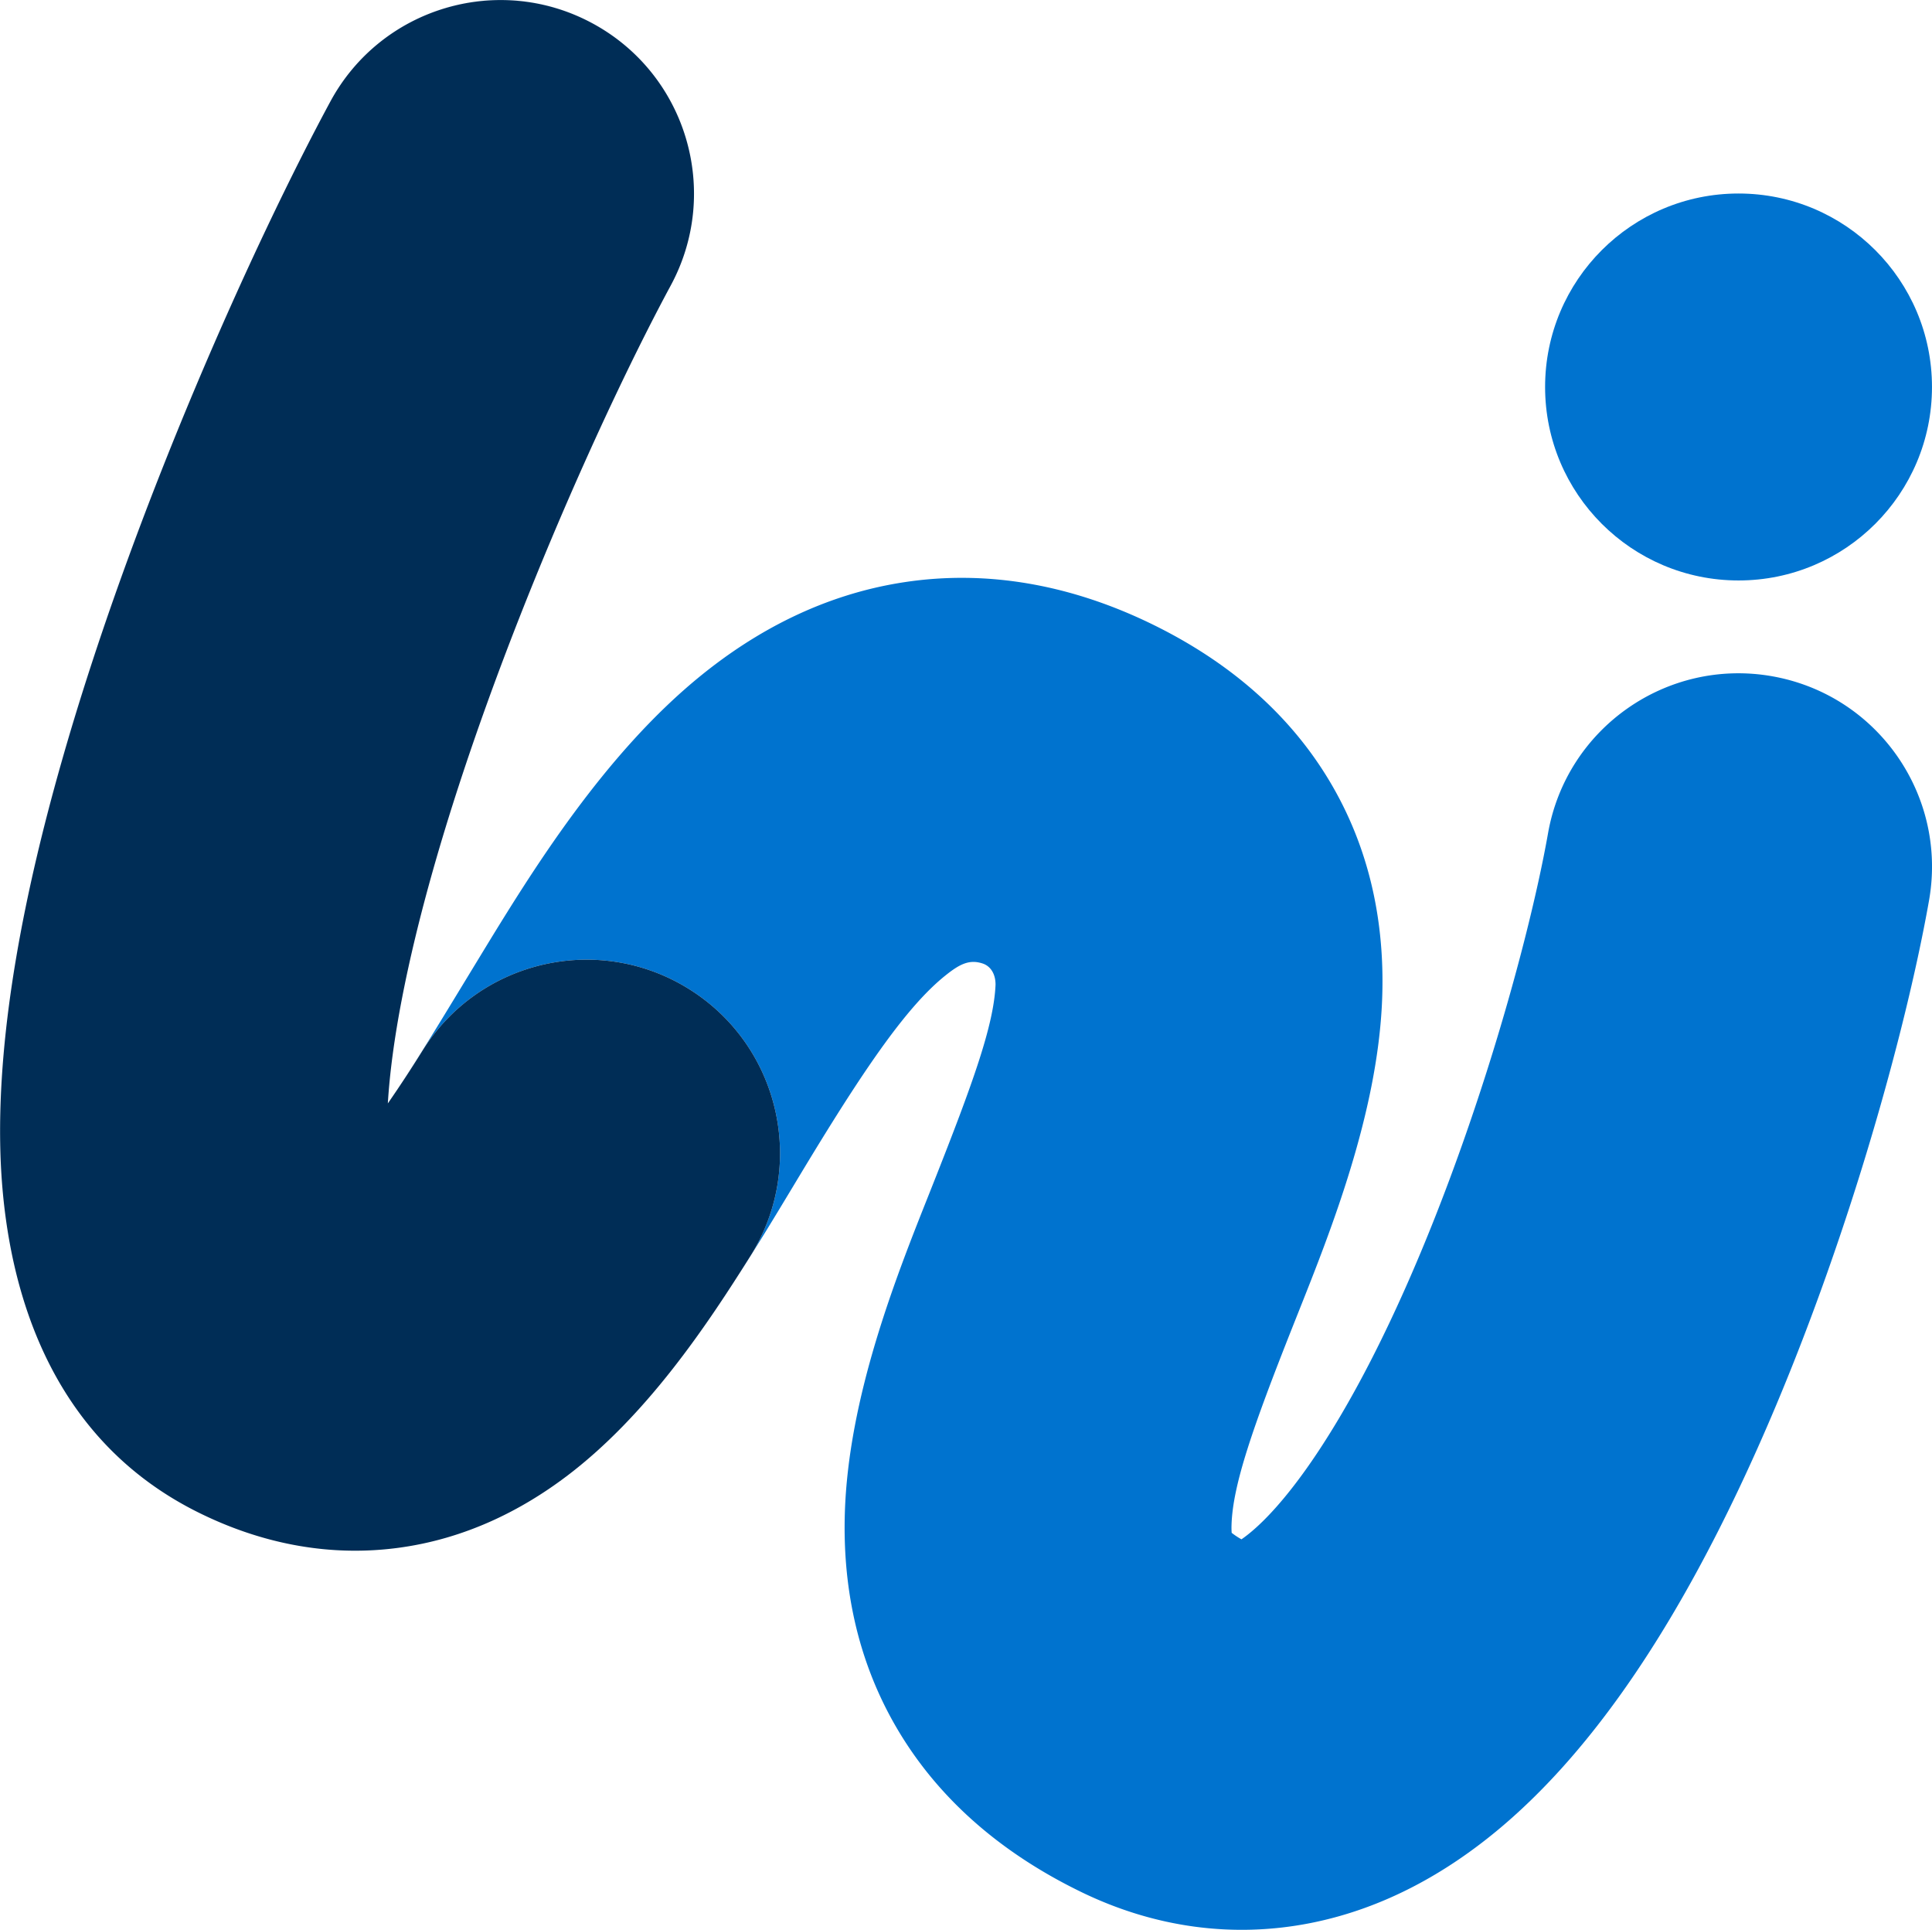
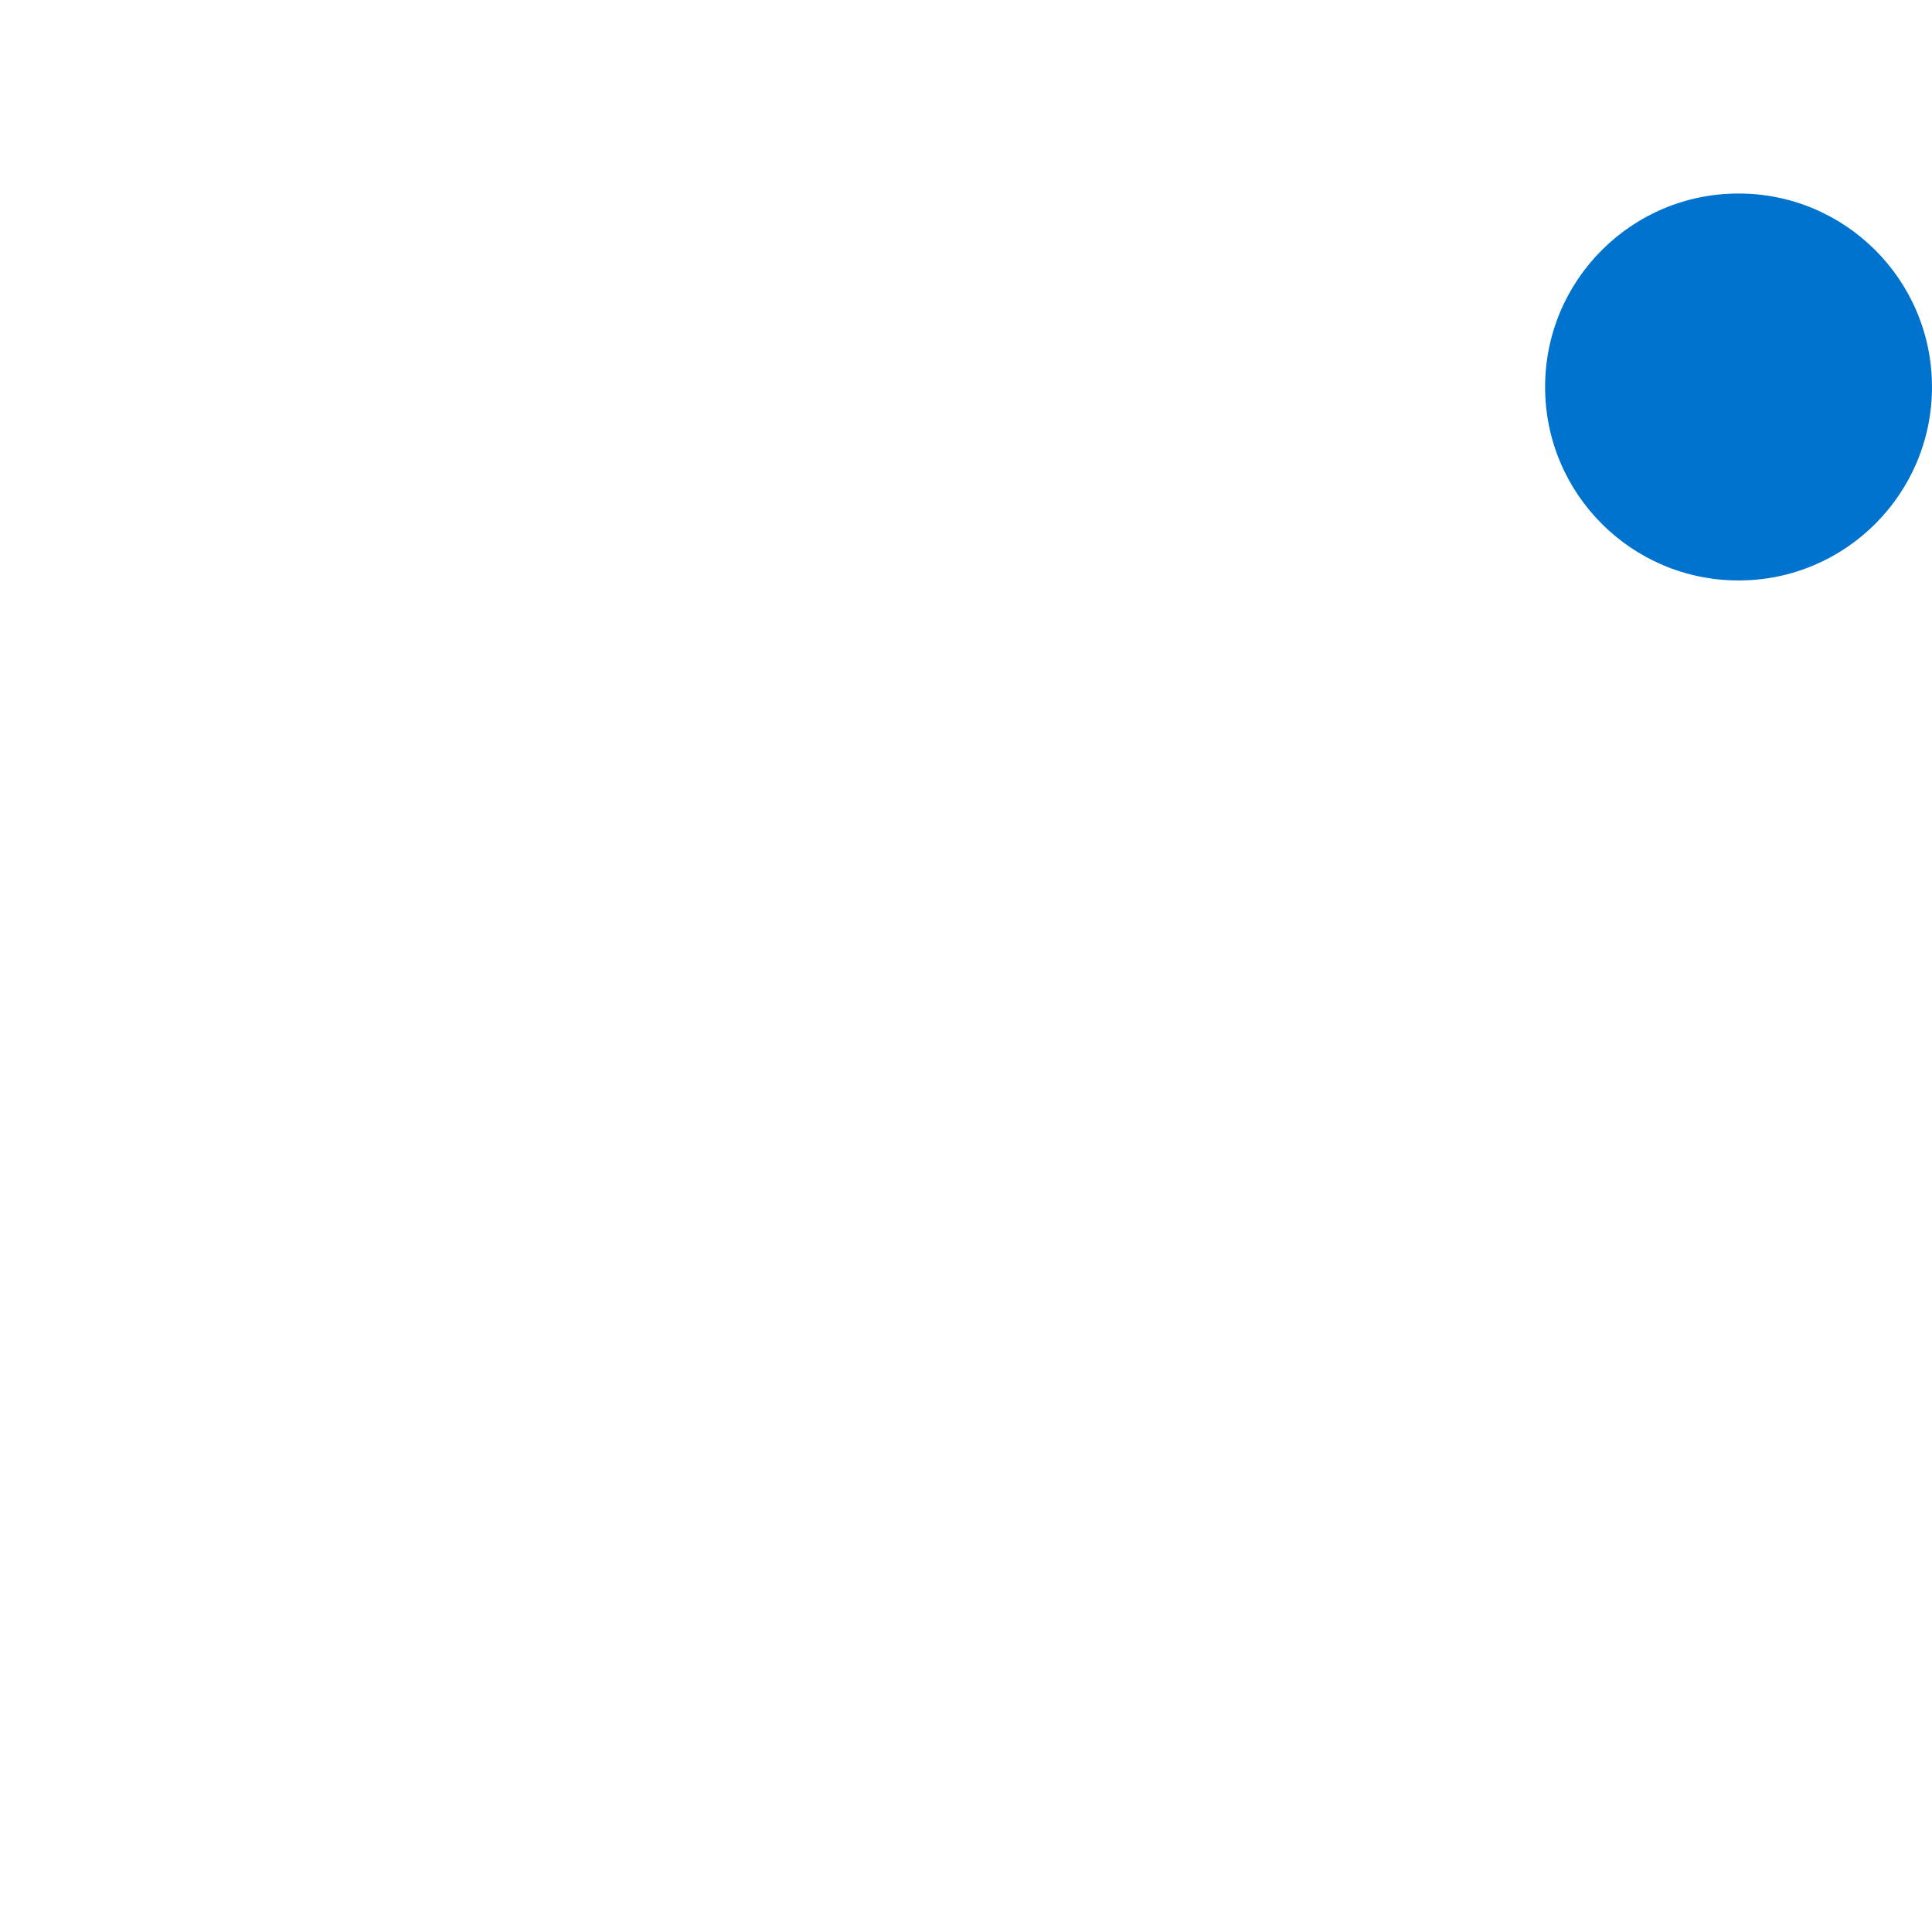
<svg xmlns="http://www.w3.org/2000/svg" fill="none" viewBox="0.63 0.29 103.53 103.4">
  <circle cx="93.793" cy="21.024" r="10.366" fill="#0073CF" transform="rotate(90 93.793 21.024)" />
-   <path fill="#0073CF" fill-rule="evenodd" d="M37.82 10.642a10.364 10.364 0 0 0-5.443-9.104C27.34-1.182 21.051.696 18.331 5.733 14.326 13.15 7.779 27.538 3.9 41.207 2.075 47.639.635 54.605.635 60.892c0-6.287 1.44-13.252 3.266-19.683C7.779 27.54 14.326 13.15 18.33 5.735 21.05.698 27.34-1.18 32.377 1.54a10.364 10.364 0 0 1 5.443 9.102ZM22.107 58.39a82.55 82.55 0 0 0 1.174-1.824c3.043-4.85 9.44-6.314 14.29-3.272 4.85 3.043 6.314 9.44 3.272 14.29-.245.389-.499.791-.764 1.204 1.134-1.75 2.172-3.475 3.1-5.015.313-.521.614-1.02.902-1.493 3.06-5.027 5.223-8.124 7.186-9.705.775-.625 1.301-.902 2.027-.66.389.13.684.518.684 1.129-.088 2.148-1.185 5.218-3.355 10.695l-.24.606c-1.744 4.385-4.305 10.829-4.482 17.066-.103 3.61.54 7.685 2.842 11.564 2.31 3.894 5.776 6.721 9.845 8.694 3.913 1.897 8.12 2.476 12.276 1.653 3.988-.79 7.305-2.741 9.927-4.9 5.068-4.172 8.958-10.3 11.875-16.034 5.942-11.678 9.95-26.004 11.335-33.855.995-5.638-2.768-11.014-8.406-12.01-5.638-.994-11.015 2.77-12.01 8.407-1.102 6.247-4.557 18.546-9.396 28.058-2.474 4.861-4.802 7.97-6.576 9.43-.18.148-.332.26-.457.346a3.994 3.994 0 0 1-.524-.348 3.739 3.739 0 0 1-.008-.415c.06-2.127 1.122-5.198 3.273-10.625l.305-.768c1.726-4.335 4.243-10.655 4.49-16.72.145-3.563-.428-7.64-2.692-11.538-2.28-3.925-5.742-6.75-9.794-8.695-4.174-2.003-8.61-2.855-13.108-2.174-4.414.668-8.02 2.678-10.839 4.95-5.242 4.224-9.142 10.56-11.887 15.07l-.763 1.254c-1.361 2.24-2.492 4.101-3.503 5.635Zm12.737 17.42Zm31.648 6.474.027.031a.153.153 0 0 1-.027-.031Zm.164.295Z" clip-rule="evenodd" />
-   <path fill="#002D56" fill-rule="evenodd" d="M32.377 1.54c5.037 2.72 6.916 9.008 4.196 14.046-3.46 6.405-9.351 19.382-12.728 31.282-1.415 4.986-2.235 9.263-2.432 12.541a69.574 69.574 0 0 0 1.868-2.843c3.043-4.85 9.44-6.314 14.29-3.272 4.85 3.043 6.314 9.44 3.272 14.29-2.303 3.67-5.543 8.55-9.866 11.81-2.34 1.765-5.369 3.354-9.067 3.834-3.789.493-7.425-.291-10.704-1.93C2.538 76.964.788 67.88.646 61.825.493 55.3 1.984 47.96 3.901 41.21 7.779 27.54 14.326 13.15 18.33 5.735 21.05.698 27.34-1.18 32.377 1.54Z" clip-rule="evenodd" />
</svg>